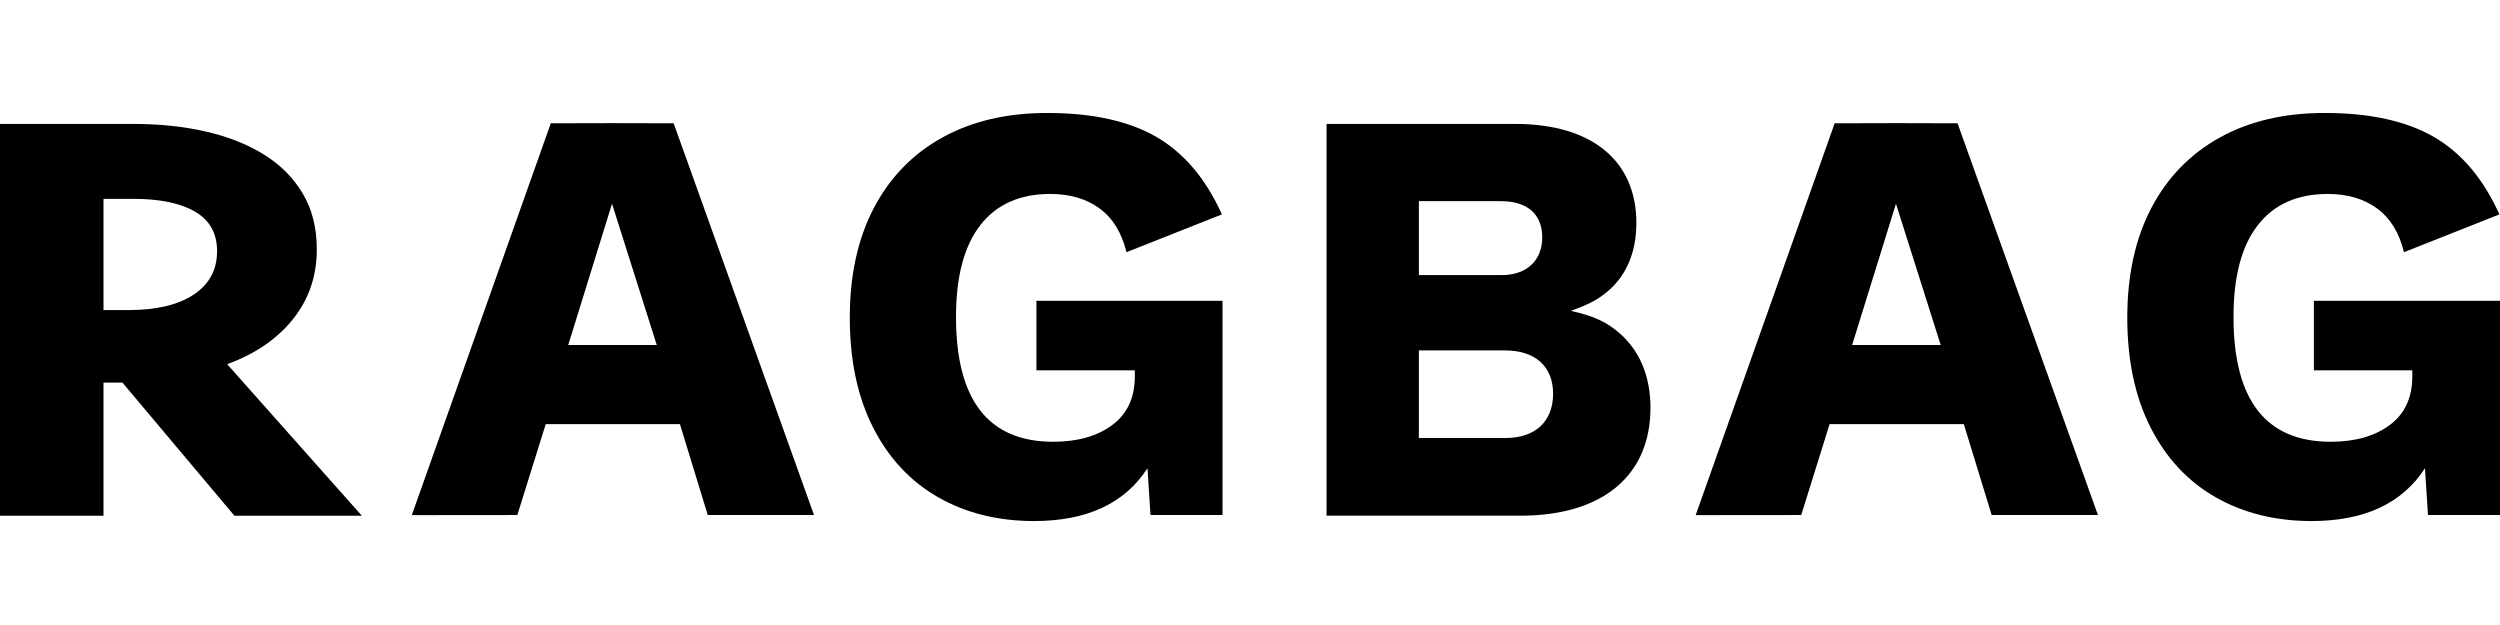
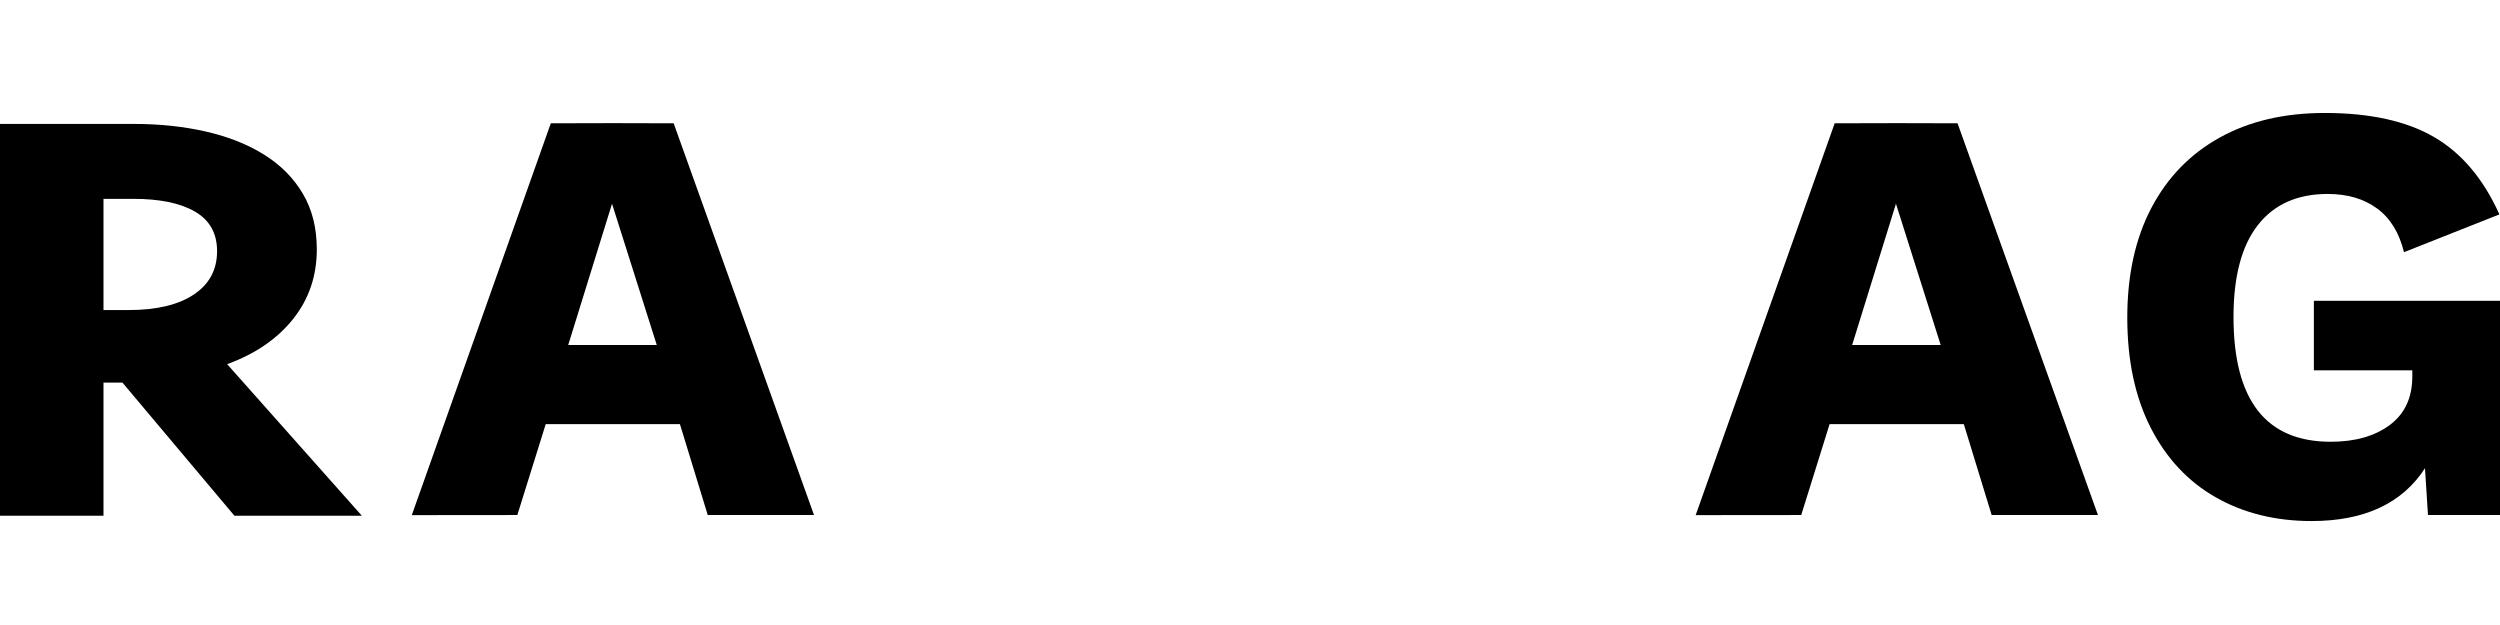
<svg xmlns="http://www.w3.org/2000/svg" xml:space="preserve" style="enable-background:new 0 0 485.56 121.39;" viewBox="0 0 485.56 121.39" y="0px" x="0px" version="1.1">
  <g id="Layer_1">
</g>
  <g id="Layer_3">
</g>
  <g id="Layer_2">
    <g>
-       <path d="M257.65,100.16V24.07h12.71h23.96c14.82,0,23.5,7.13,23.5,19.21c0,5.58-1.83,9.97-5.3,13.08    c-2.01,1.74-3.66,2.65-7.41,4.02c4.48,1.01,6.86,2.1,9.51,4.39c3.93,3.48,5.94,8.41,5.94,14.45c0,13.17-9.33,20.94-25.24,20.94    h-24.88H257.65z M291.67,53.43c4.85,0,7.87-2.84,7.87-7.32c0-4.48-2.84-7.04-8.05-7.04h-15.91v14.36H291.67z M275.58,85.07h16.83    c5.76,0,9.24-3.2,9.24-8.6c0-5.3-3.48-8.41-9.33-8.41h-16.74V85.07z" />
      <path d="M110.62,24.31" />
      <path d="M137.46,100.03h20.64l0.01,0.02l-0.01-0.02h0.01l-0.03-0.06l-27.24-76.03l-9.93-0.01l0-0.01l-1.85,0l-1.87,0l0,0.01    l-10.21,0.01l-27,76.11l20.5-0.02l5.51-17.65h26.07L137.46,100.03z M110.36,67.01l8.51-27.44l8.69,27.44H110.36z" />
-       <path d="M386.83,100.03h20.64l0.01,0.02l-0.01-0.02h0.01l-0.03-0.06L380.2,23.94l-9.93-0.01l0-0.01l-1.85,0l-1.87,0l0,0.01    l-10.21,0.01l-27,76.11l20.5-0.02l5.51-17.65h26.07L386.83,100.03z M359.73,67.01l8.51-27.44l8.69,27.44H359.73z" />
+       <path d="M386.83,100.03h20.64l0.01,0.02l-0.01-0.02h0.01l-0.03-0.06L380.2,23.94l-9.93-0.01l0-0.01l-1.85,0l-1.87,0l0,0.01    l-10.21,0.01l-27,76.11l20.5-0.02l5.51-17.65h26.07L386.83,100.03z M359.73,67.01l8.51-27.44l8.69,27.44H359.73" />
    </g>
    <g>
-       <path d="M237.44,58.42v41.61h-13.99l-0.58-9.09c-4.43,6.84-11.77,10.26-22.03,10.26c-6.99,0-13.19-1.53-18.59-4.6    c-5.4-3.07-9.62-7.58-12.65-13.52c-3.03-5.94-4.55-13.07-4.55-21.39c0-8.24,1.55-15.33,4.66-21.27    c3.11-5.94,7.54-10.51,13.29-13.7c5.75-3.19,12.55-4.78,20.4-4.78c8.78,0,15.85,1.56,21.21,4.66c5.36,3.11,9.6,8.12,12.71,15.04    l-18.53,7.34c-0.93-3.81-2.68-6.64-5.25-8.51c-2.56-1.87-5.75-2.8-9.56-2.8c-5.91,0-10.43,2.02-13.58,6.06    c-3.15,4.04-4.72,9.99-4.72,17.83c0,16.16,6.29,24.24,18.88,24.24c4.74,0,8.57-1.09,11.48-3.26c2.91-2.17,4.37-5.32,4.37-9.44    v-1.17H201.3V58.42H237.44z" />
      <path d="M485.56,58.42v41.61h-13.99l-0.58-9.09c-4.43,6.84-11.77,10.26-22.03,10.26c-6.99,0-13.19-1.53-18.59-4.6    c-5.4-3.07-9.62-7.58-12.65-13.52c-3.03-5.94-4.55-13.07-4.55-21.39c0-8.24,1.55-15.33,4.66-21.27    c3.11-5.94,7.54-10.51,13.29-13.7c5.75-3.19,12.55-4.78,20.4-4.78c8.78,0,15.85,1.56,21.21,4.66c5.36,3.11,9.6,8.12,12.71,15.04    l-18.53,7.34c-0.93-3.81-2.68-6.64-5.25-8.51c-2.56-1.87-5.75-2.8-9.56-2.8c-5.91,0-10.43,2.02-13.58,6.06    c-3.15,4.04-4.72,9.99-4.72,17.83c0,16.16,6.29,24.24,18.88,24.24c4.74,0,8.57-1.09,11.48-3.26c2.91-2.17,4.37-5.32,4.37-9.44    v-1.17h-19.12V58.42H485.56z" />
    </g>
    <g>
      <path d="M61.53,48.44c0,5.16-1.53,9.66-4.6,13.51c-3.06,3.85-7.33,6.78-12.81,8.78l26.16,29.44H45.53L23.78,74.31H20.1v25.86H0    v-76.1h25.98c5.06,0,9.76,0.5,14.09,1.5c4.33,1,8.09,2.5,11.28,4.5c3.19,2,5.68,4.52,7.48,7.57    C60.63,40.68,61.53,44.28,61.53,48.44z M42.16,48.78c0-3.46-1.43-6.02-4.29-7.68c-2.86-1.66-6.86-2.48-12.01-2.48H20.1v21.6H25    c5.39,0,9.6-1,12.62-3C40.65,55.21,42.16,52.4,42.16,48.78z" />
    </g>
  </g>
</svg>